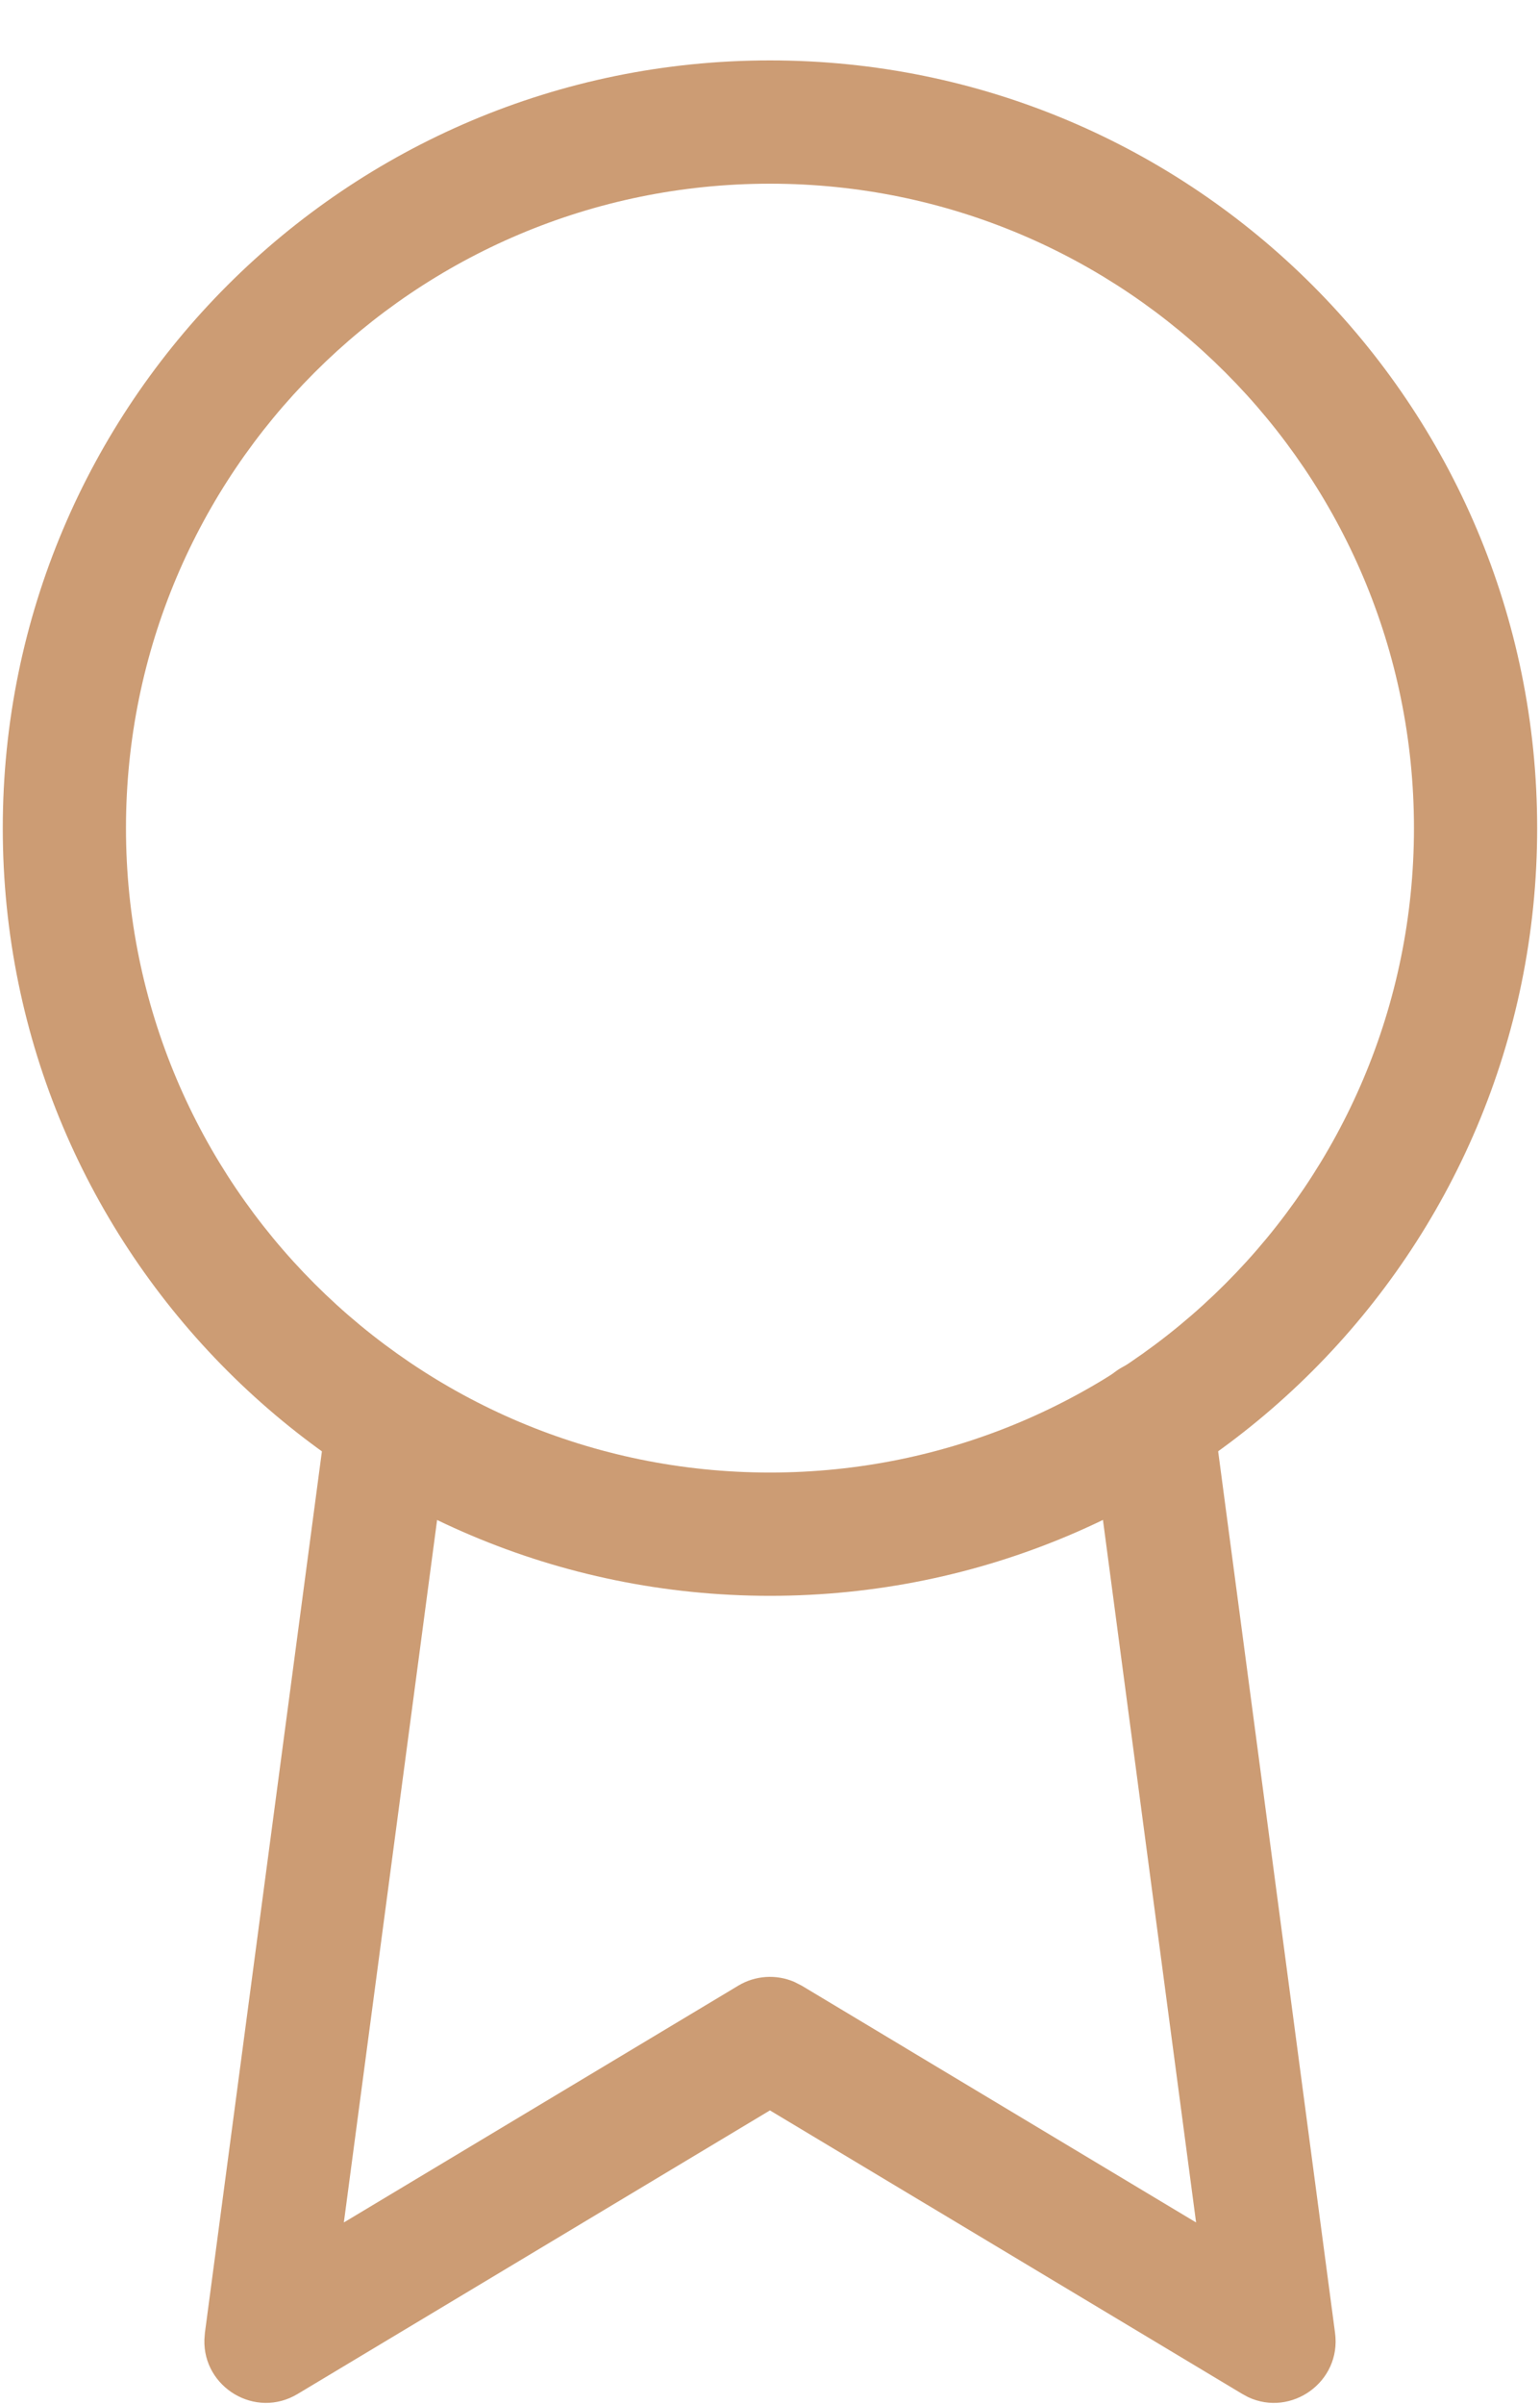
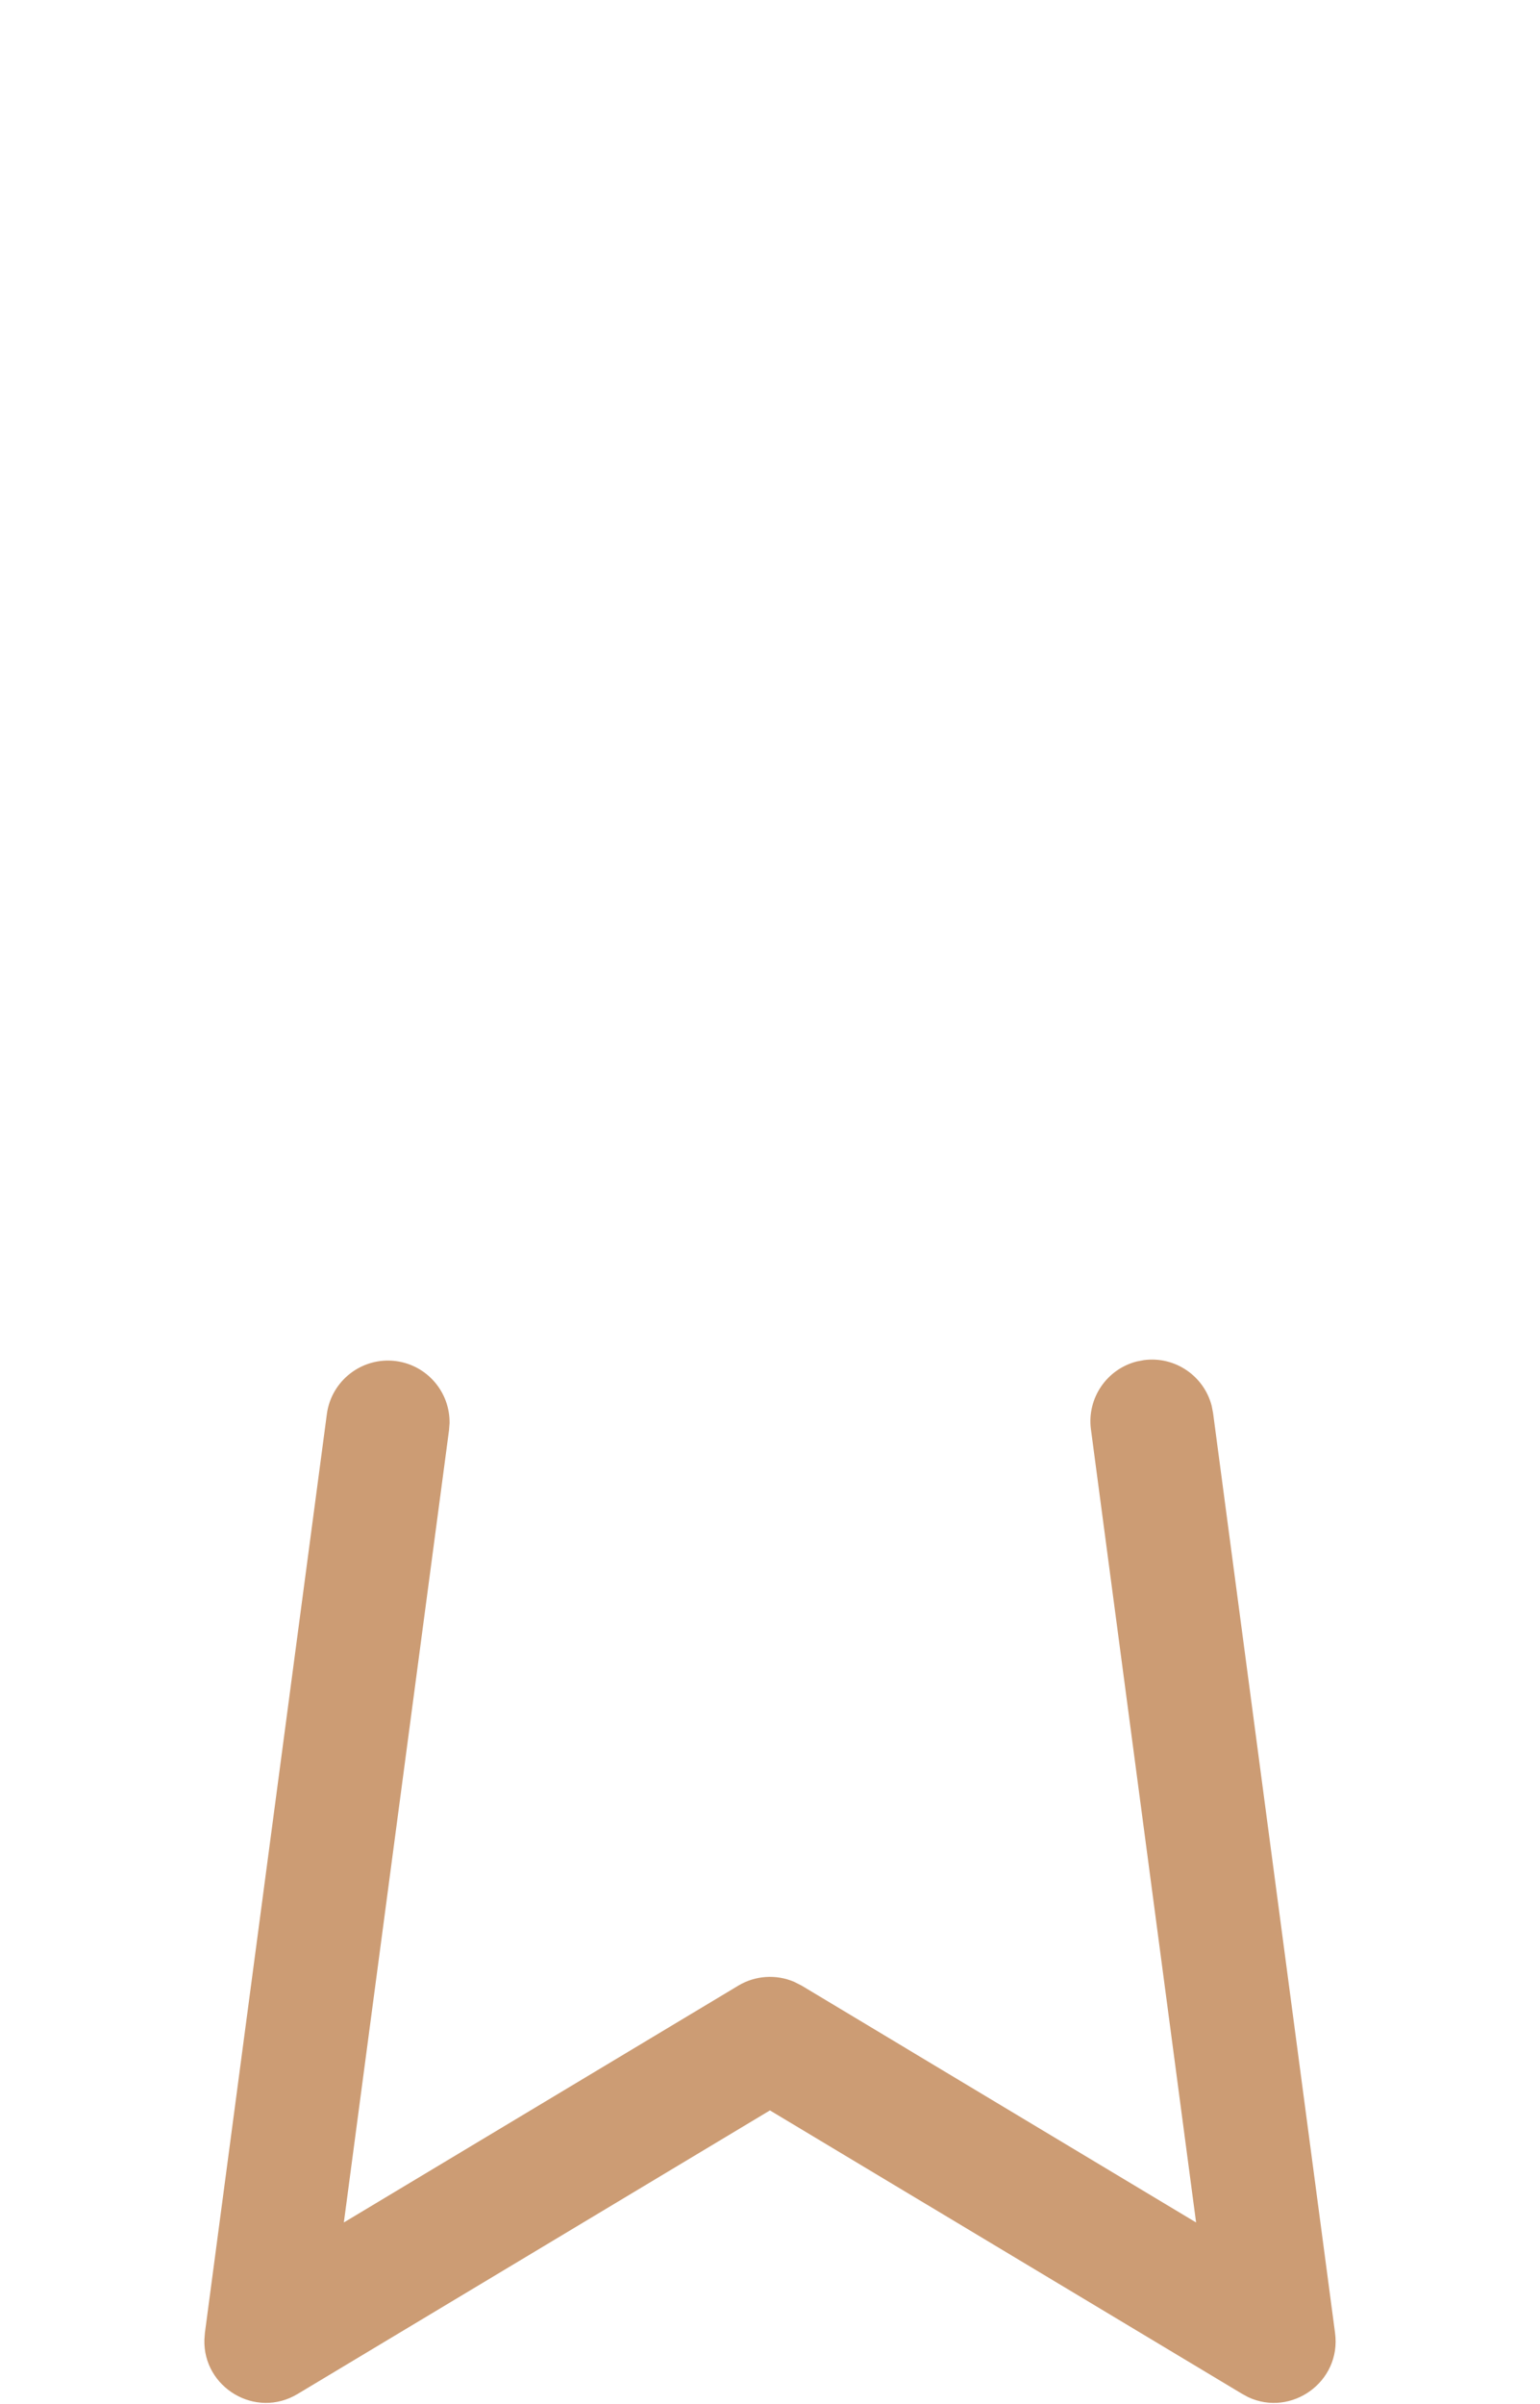
<svg xmlns="http://www.w3.org/2000/svg" width="25px" height="39px" viewBox="0 0 25 39" version="1.1">
  <title>Group</title>
  <g id="Symbols" stroke="none" stroke-width="1" fill="none" fill-rule="evenodd">
    <g id="Footer-1790" transform="translate(-1464, -47)" fill="#CC9C74" fill-rule="nonzero">
      <g id="Group" transform="translate(1465.045, 48.98)">
-         <path d="M11.455,-1 C4.576,-1 -1,4.576 -1,11.455 C-1,18.333 4.576,23.909 11.455,23.909 C18.333,23.909 23.909,18.333 23.909,11.455 C23.909,4.576 18.333,-1 11.455,-1 Z M11.455,1 C17.228,1 21.909,5.681 21.909,11.455 C21.909,17.228 17.228,21.909 11.455,21.909 C5.681,21.909 1,17.228 1,11.455 C1,5.681 5.681,1 11.455,1 Z" id="Oval" />
        <path d="M17.525,20.085 C18.033,20.018 18.503,20.345 18.626,20.83 L18.648,20.945 L20.628,35.868 C20.733,36.662 19.916,37.237 19.216,36.908 L19.122,36.857 L11.454,32.257 L3.787,36.857 C3.1,37.27 2.249,36.748 2.273,35.975 L2.281,35.868 L4.261,20.961 C4.334,20.414 4.837,20.029 5.384,20.101 C5.893,20.169 6.261,20.607 6.253,21.108 L6.244,21.224 L4.537,34.075 L10.94,30.233 C11.217,30.067 11.555,30.046 11.847,30.171 L11.969,30.233 L18.372,34.075 L16.665,21.208 C16.598,20.7 16.925,20.23 17.41,20.107 L17.525,20.085 Z" id="Shape" />
      </g>
    </g>
  </g>
</svg>